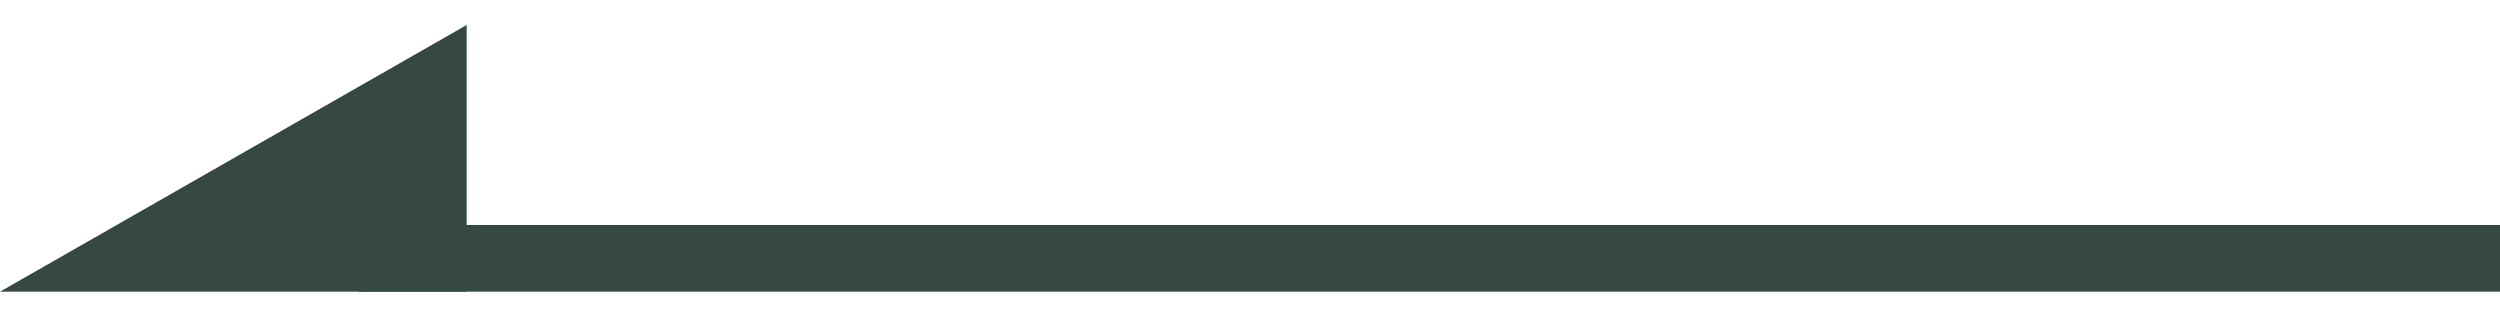
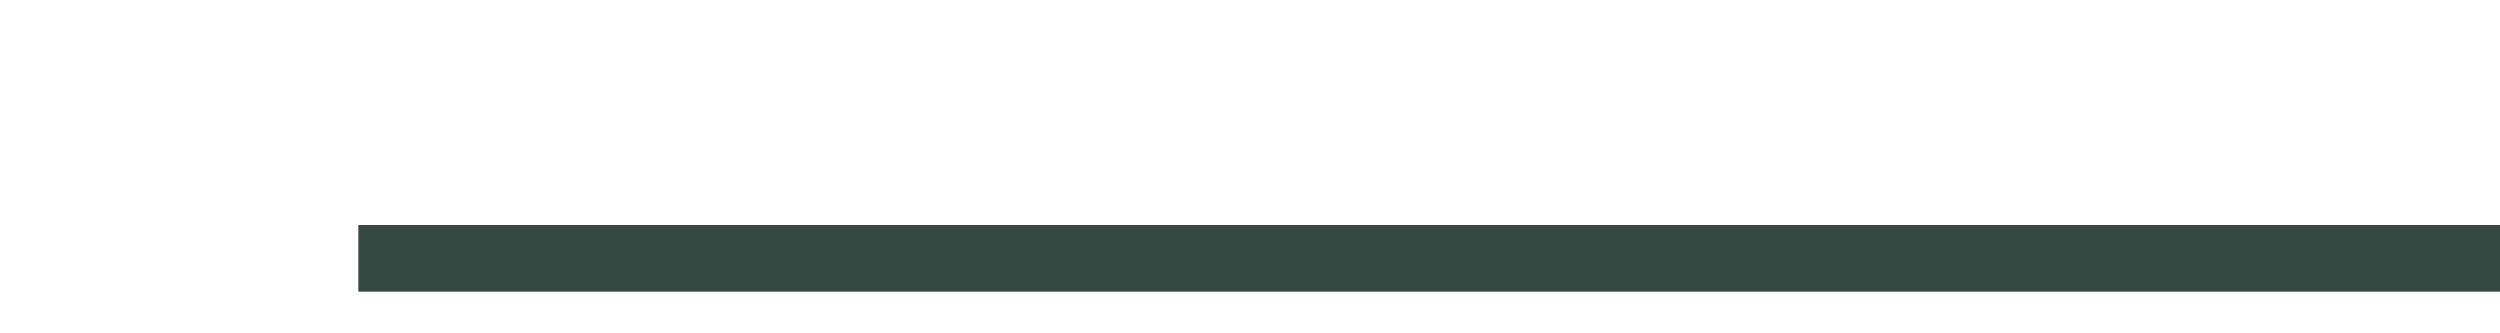
<svg xmlns="http://www.w3.org/2000/svg" version="1.1" id="圖層_1" x="0px" y="0px" viewBox="0 0 30 4" style="enable-background:new 0 0 30 4;" xml:space="preserve">
  <style type="text/css">
	.st0{fill:#364842;}
</style>
-   <polygon class="st0" points="5.6,3.5 5.6,0.3 0,3.5 " />
  <rect x="4.3" y="2.7" class="st0" width="25.7" height="0.8" />
</svg>